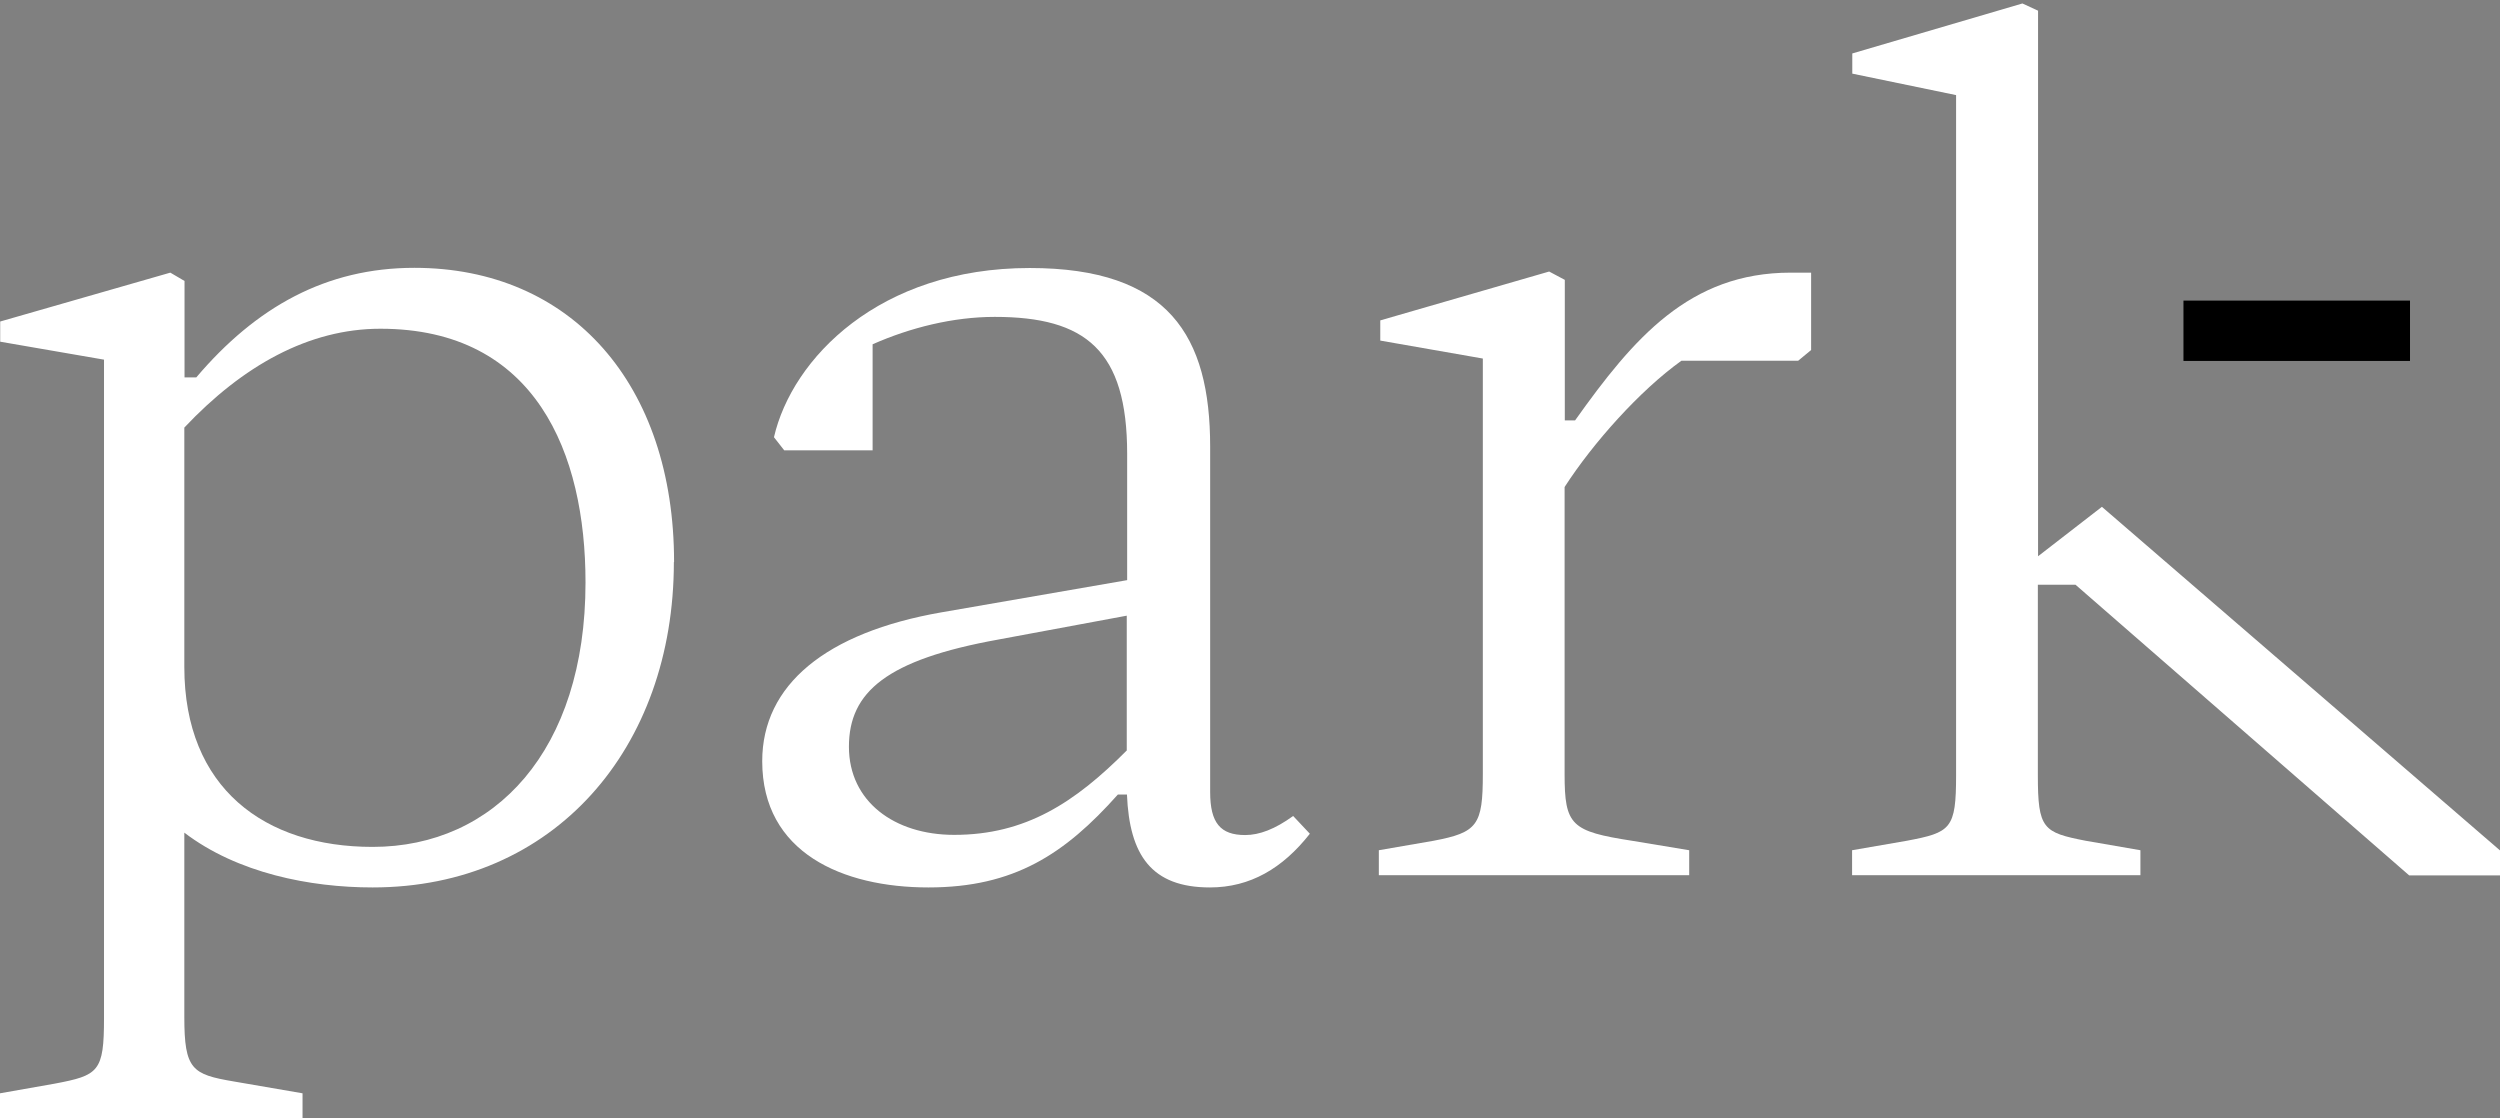
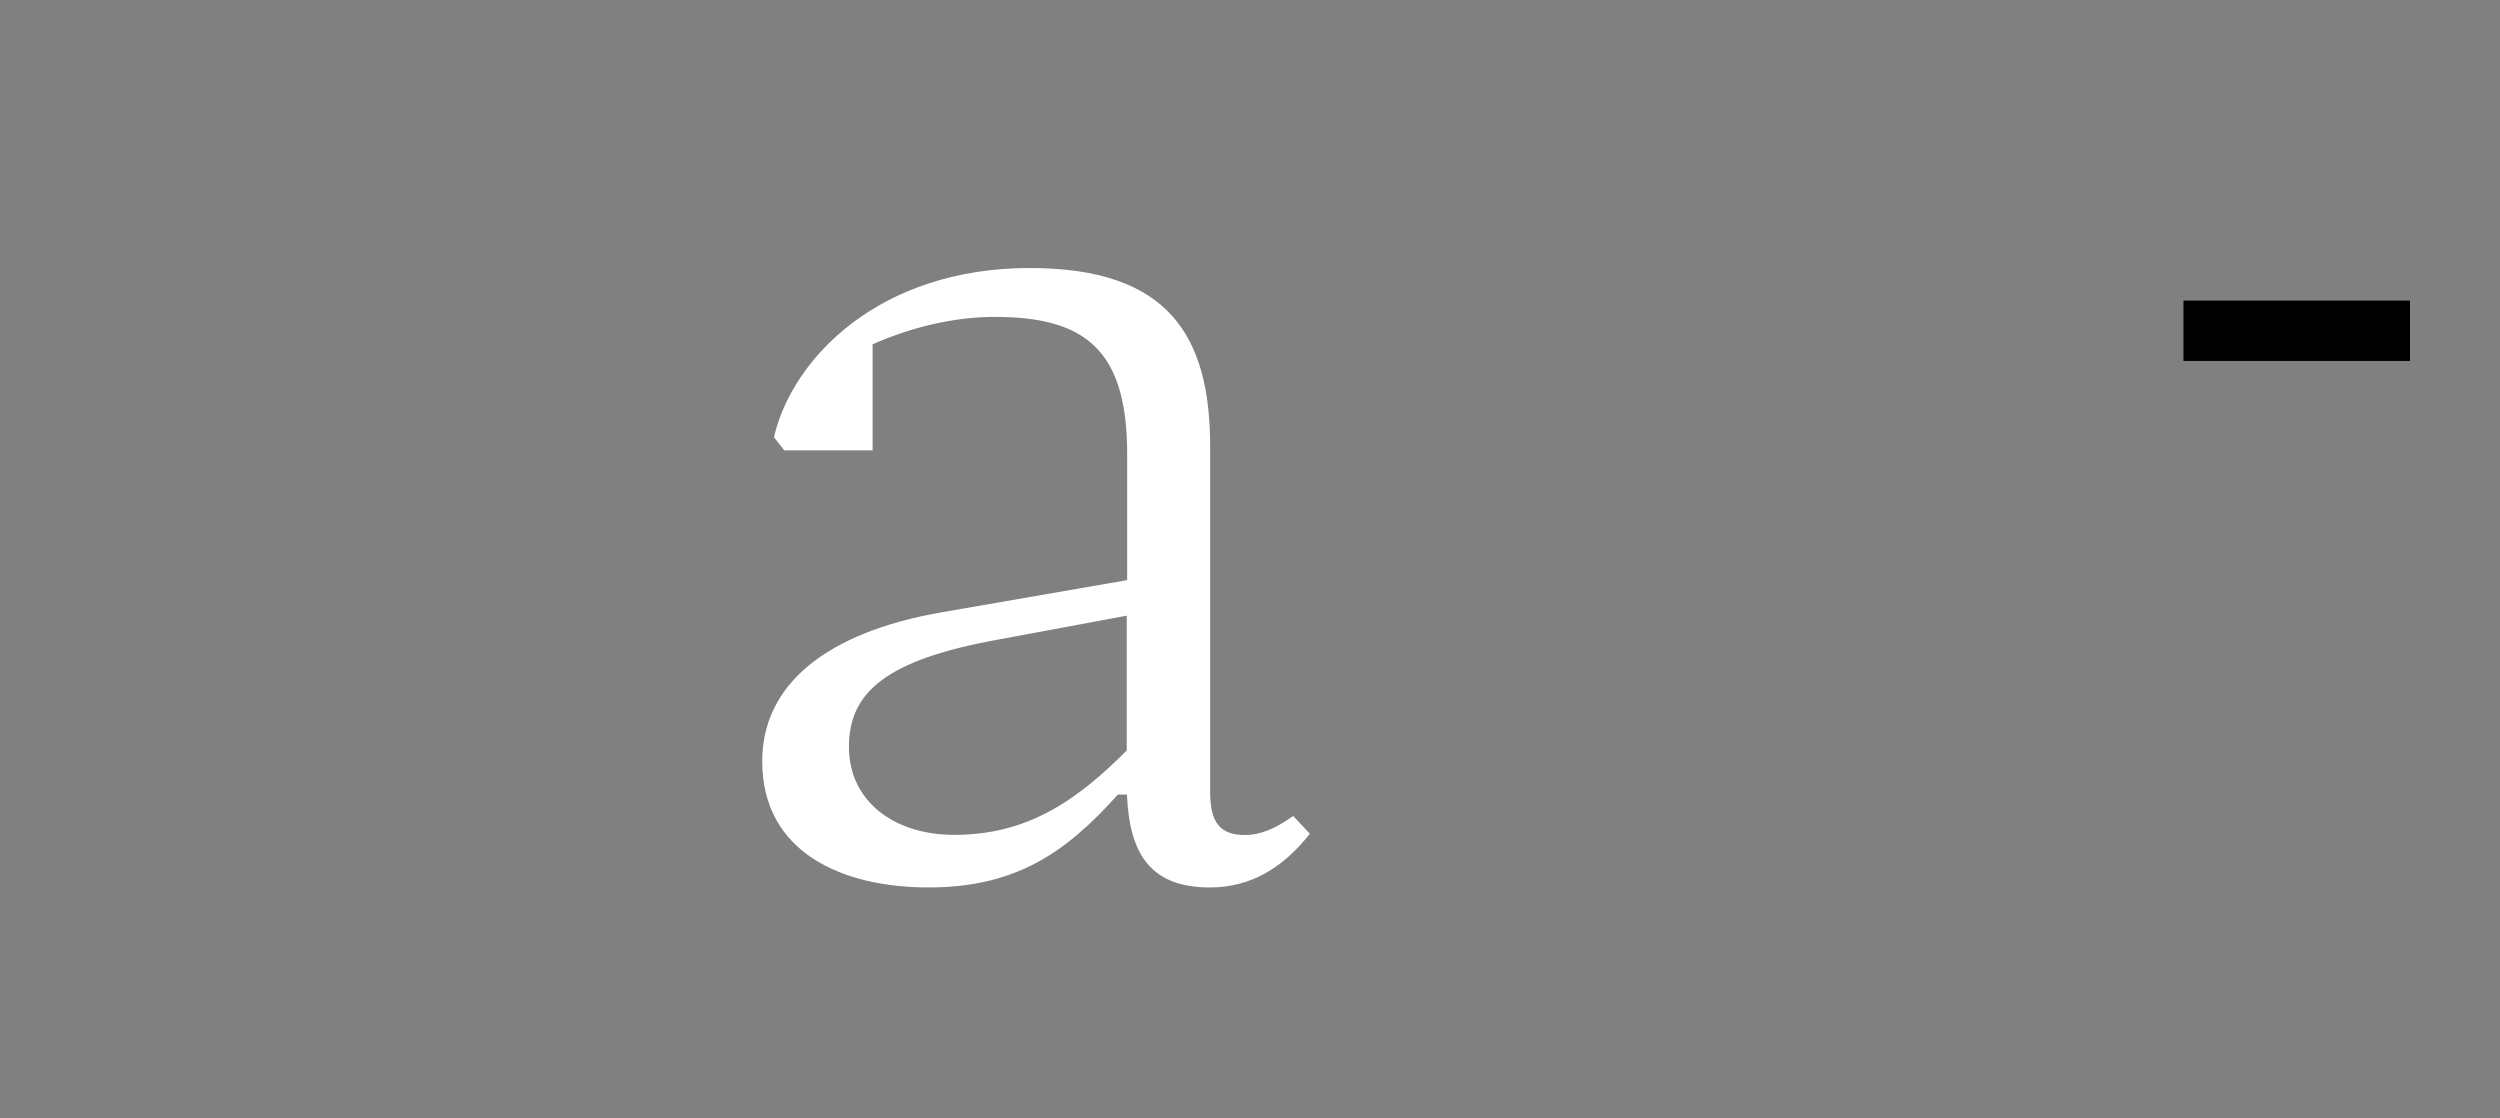
<svg xmlns="http://www.w3.org/2000/svg" width="503" height="225" viewBox="0 0 503 225" fill="none">
  <rect x="0" y="0" width="503" height="225" fill="#808080" stroke="none" />
-   <path d="M117.805 117.17C117.805 91.283 107.86 66.141 76.534 66.141C62.155 66.141 48.854 73.553 37.086 86.031V134.192C37.086 158.626 53.288 170.396 74.959 170.396C99.531 170.396 117.805 150.99 117.805 117.207M135.581 113.11C135.581 150.506 111.548 178.553 74.959 178.553C62.404 178.553 47.777 175.685 37.086 167.528V204.663C37.086 215.204 38.661 216.172 47.031 217.588L60.871 219.972V225H0V219.972L10.981 218.035C19.848 216.359 20.926 215.651 20.926 204.849V72.361L0.041 68.749V64.689L34.268 54.855L37.127 56.531V75.937H39.489C51.506 61.783 65.594 53.887 83.371 53.887C114.987 53.887 135.623 77.39 135.623 113.073" fill="white" />
  <path d="M226.703 150.953V123.874L200.846 128.679C178.387 132.739 170.804 139.22 170.804 150.245C170.804 161.27 179.962 167.975 191.978 167.975C206.357 167.975 216.26 161.494 226.744 150.953M263.54 167.751C258.07 174.717 251.523 178.553 243.443 178.553C231.675 178.553 227.241 172.072 226.744 159.855H224.921C214.23 171.849 204.037 178.553 186.799 178.553C169.561 178.553 153.359 171.588 153.359 153.151C153.359 137.805 166.163 127.264 189.409 123.204L226.785 116.723V91.32C226.785 70.462 218.415 63.758 200.141 63.758C191.771 63.758 183.152 65.918 175.569 69.27V90.613H157.793L155.721 87.968C159.368 72.138 176.895 53.924 207.186 53.924C235.156 53.924 243.484 67.594 243.484 89.868V159.371C243.484 165.591 245.556 168.012 250.529 168.012C253.388 168.012 256.537 166.82 260.184 164.176L263.581 167.789L263.54 167.751Z" fill="white" />
-   <path d="M364.397 54.855V70.425L361.786 72.585H338.292C329.921 78.582 320.515 89.123 314.797 97.987V155.758C314.797 166.075 316.123 167.267 328.388 169.167L339.866 171.066V176.095H277.421V171.066L288.402 169.167C297.269 167.491 298.346 166.038 298.346 155.758V72.138L277.711 68.525V64.465L311.689 54.632L314.838 56.308V84.579H316.91C328.678 68.041 339.908 54.855 360.295 54.855H364.48H364.397Z" fill="white" />
-   <path d="M422.903 101.973L410.057 111.918V2.151L406.908 0.698L372.681 10.755V14.815L393.565 19.135V155.981C393.565 166.783 392.529 167.49 383.62 169.167L372.64 171.066V176.095H430.651V171.066L419.67 169.167C411.052 167.49 410.016 166.783 410.016 155.981V117.654H417.599L484.726 176.132H503V171.103L449.836 125.215L422.861 101.936L422.903 101.973Z" fill="white" />
  <path d="M484.893 60.48H439.312V72.622H484.893V60.48Z" fill="black" />
</svg>